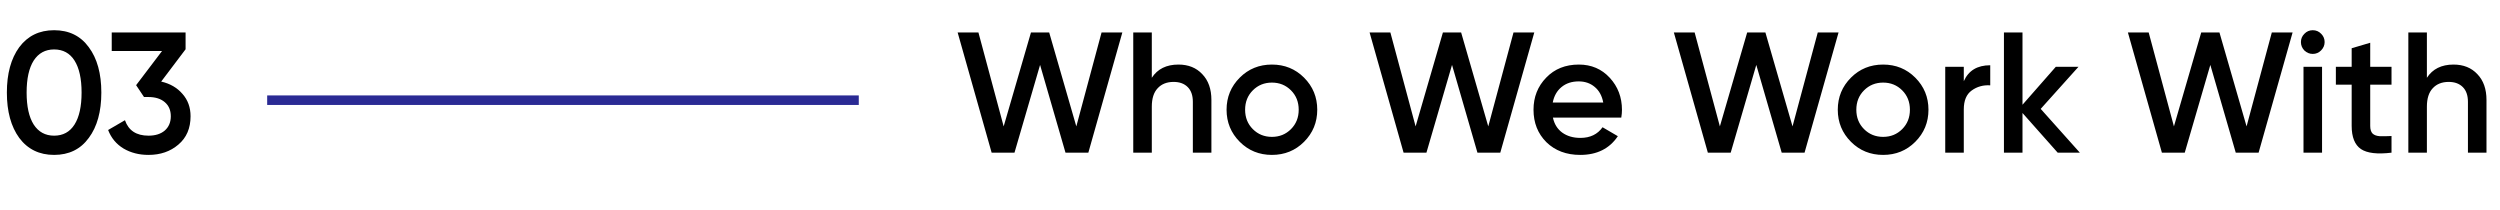
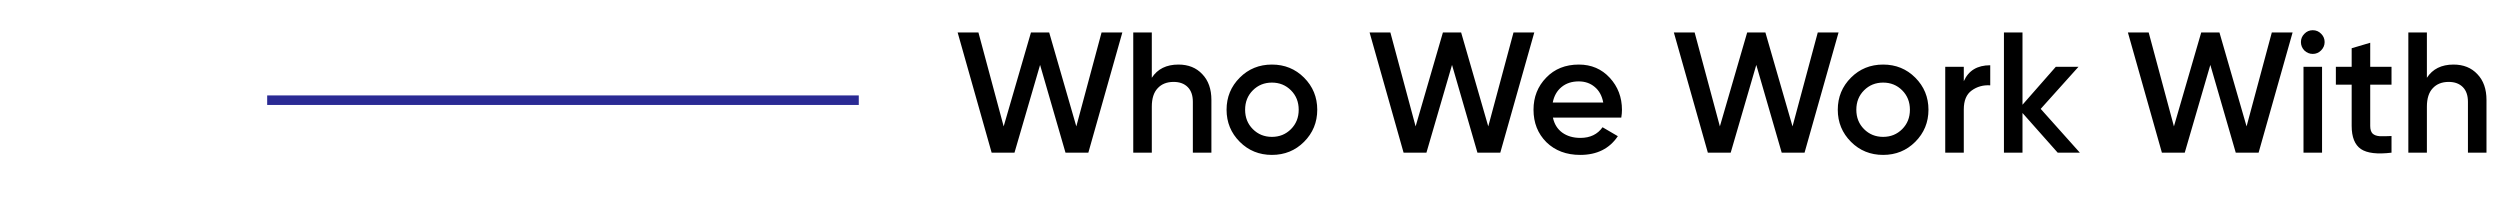
<svg xmlns="http://www.w3.org/2000/svg" width="262" height="22" viewBox="0 0 262 22" fill="none">
  <path d="M106.318 16H103.924L100.36 3.4H102.538L105.184 13.246L108.046 3.4H109.954L112.798 13.246L115.444 3.4H117.622L114.058 16H111.664L109 6.802L106.318 16ZM123.499 6.766C124.543 6.766 125.377 7.102 126.001 7.774C126.637 8.434 126.955 9.334 126.955 10.474V16H125.011V10.672C125.011 10 124.831 9.484 124.471 9.124C124.111 8.764 123.619 8.584 122.995 8.584C122.287 8.584 121.729 8.806 121.321 9.25C120.913 9.682 120.709 10.324 120.709 11.176V16H118.765V3.4H120.709V8.152C121.309 7.228 122.239 6.766 123.499 6.766ZM136.662 14.866C135.75 15.778 134.628 16.234 133.296 16.234C131.964 16.234 130.842 15.778 129.93 14.866C129.006 13.942 128.544 12.82 128.544 11.5C128.544 10.18 129.006 9.058 129.93 8.134C130.842 7.222 131.964 6.766 133.296 6.766C134.628 6.766 135.75 7.222 136.662 8.134C137.586 9.058 138.048 10.18 138.048 11.5C138.048 12.82 137.586 13.942 136.662 14.866ZM130.488 11.5C130.488 12.316 130.758 12.994 131.298 13.534C131.838 14.074 132.504 14.344 133.296 14.344C134.088 14.344 134.754 14.074 135.294 13.534C135.834 12.994 136.104 12.316 136.104 11.5C136.104 10.684 135.834 10.006 135.294 9.466C134.754 8.926 134.088 8.656 133.296 8.656C132.504 8.656 131.838 8.926 131.298 9.466C130.758 10.006 130.488 10.684 130.488 11.5ZM149.49 16H147.096L143.532 3.4H145.71L148.356 13.246L151.218 3.4H153.126L155.97 13.246L158.616 3.4H160.794L157.23 16H154.836L152.172 6.802L149.49 16ZM169.91 12.328H162.746C162.89 13 163.214 13.522 163.718 13.894C164.234 14.266 164.87 14.452 165.626 14.452C166.646 14.452 167.42 14.08 167.948 13.336L169.55 14.272C168.674 15.58 167.36 16.234 165.608 16.234C164.156 16.234 162.974 15.79 162.062 14.902C161.162 14.002 160.712 12.868 160.712 11.5C160.712 10.168 161.156 9.046 162.044 8.134C162.92 7.222 164.06 6.766 165.464 6.766C166.772 6.766 167.852 7.228 168.704 8.152C169.556 9.076 169.982 10.198 169.982 11.518C169.982 11.758 169.958 12.028 169.91 12.328ZM162.728 10.744H168.02C167.888 10.036 167.588 9.49 167.12 9.106C166.664 8.722 166.106 8.53 165.446 8.53C164.726 8.53 164.126 8.728 163.646 9.124C163.166 9.52 162.86 10.06 162.728 10.744ZM181.377 16H178.983L175.419 3.4H177.597L180.243 13.246L183.105 3.4H185.013L187.857 13.246L190.503 3.4H192.681L189.117 16H186.723L184.059 6.802L181.377 16ZM200.717 14.866C199.805 15.778 198.683 16.234 197.351 16.234C196.019 16.234 194.897 15.778 193.985 14.866C193.061 13.942 192.599 12.82 192.599 11.5C192.599 10.18 193.061 9.058 193.985 8.134C194.897 7.222 196.019 6.766 197.351 6.766C198.683 6.766 199.805 7.222 200.717 8.134C201.641 9.058 202.103 10.18 202.103 11.5C202.103 12.82 201.641 13.942 200.717 14.866ZM194.543 11.5C194.543 12.316 194.813 12.994 195.353 13.534C195.893 14.074 196.559 14.344 197.351 14.344C198.143 14.344 198.809 14.074 199.349 13.534C199.889 12.994 200.159 12.316 200.159 11.5C200.159 10.684 199.889 10.006 199.349 9.466C198.809 8.926 198.143 8.656 197.351 8.656C196.559 8.656 195.893 8.926 195.353 9.466C194.813 10.006 194.543 10.684 194.543 11.5ZM205.805 7V8.512C206.297 7.396 207.221 6.838 208.577 6.838V8.944C207.845 8.896 207.197 9.076 206.633 9.484C206.081 9.88 205.805 10.54 205.805 11.464V16H203.861V7H205.805ZM213.865 11.41L217.969 16H215.647L211.957 11.842V16H210.013V3.4H211.957V10.978L215.449 7H217.825L213.865 11.41ZM228.961 16H226.567L223.003 3.4H225.181L227.827 13.246L230.689 3.4H232.597L235.441 13.246L238.087 3.4H240.265L236.701 16H234.307L231.643 6.802L228.961 16ZM243.243 5.29C243.003 5.53 242.715 5.65 242.379 5.65C242.043 5.65 241.749 5.53 241.497 5.29C241.257 5.038 241.137 4.744 241.137 4.408C241.137 4.072 241.257 3.784 241.497 3.544C241.737 3.292 242.031 3.166 242.379 3.166C242.727 3.166 243.021 3.292 243.261 3.544C243.501 3.784 243.621 4.072 243.621 4.408C243.621 4.744 243.495 5.038 243.243 5.29ZM243.351 16H241.407V7H243.351V16ZM250.631 7V8.872H248.399V13.192C248.399 13.564 248.483 13.834 248.651 14.002C248.819 14.158 249.065 14.248 249.389 14.272C249.725 14.284 250.139 14.278 250.631 14.254V16C249.143 16.18 248.075 16.054 247.427 15.622C246.779 15.178 246.455 14.368 246.455 13.192V8.872H244.799V7H246.455V5.056L248.399 4.48V7H250.631ZM257.128 6.766C258.172 6.766 259.006 7.102 259.63 7.774C260.266 8.434 260.584 9.334 260.584 10.474V16H258.64V10.672C258.64 10 258.46 9.484 258.1 9.124C257.74 8.764 257.248 8.584 256.624 8.584C255.916 8.584 255.358 8.806 254.95 9.25C254.542 9.682 254.338 10.324 254.338 11.176V16H252.394V3.4H254.338V8.152C254.938 7.228 255.868 6.766 257.128 6.766Z" fill="black" />
-   <path d="M9.306 14.452C8.442 15.64 7.23 16.234 5.67 16.234C4.122 16.234 2.904 15.64 2.016 14.452C1.152 13.264 0.72 11.68 0.72 9.7C0.72 7.72 1.152 6.136 2.016 4.948C2.904 3.76 4.122 3.166 5.67 3.166C7.23 3.166 8.442 3.76 9.306 4.948C10.182 6.124 10.62 7.708 10.62 9.7C10.62 11.692 10.182 13.276 9.306 14.452ZM5.67 14.218C6.606 14.218 7.32 13.828 7.812 13.048C8.304 12.268 8.55 11.152 8.55 9.7C8.55 8.248 8.304 7.132 7.812 6.352C7.32 5.572 6.606 5.182 5.67 5.182C4.746 5.182 4.032 5.572 3.528 6.352C3.036 7.132 2.79 8.248 2.79 9.7C2.79 11.152 3.036 12.268 3.528 13.048C4.032 13.828 4.746 14.218 5.67 14.218ZM19.449 5.164L16.893 8.548C17.829 8.764 18.573 9.196 19.125 9.844C19.689 10.48 19.971 11.26 19.971 12.184C19.971 13.444 19.545 14.434 18.693 15.154C17.853 15.874 16.809 16.234 15.561 16.234C14.577 16.234 13.707 16.012 12.951 15.568C12.195 15.112 11.655 14.464 11.331 13.624L13.095 12.598C13.467 13.678 14.289 14.218 15.561 14.218C16.281 14.218 16.851 14.038 17.271 13.678C17.691 13.306 17.901 12.808 17.901 12.184C17.901 11.56 17.691 11.068 17.271 10.708C16.851 10.348 16.281 10.168 15.561 10.168H15.093L14.265 8.926L16.983 5.344H11.709V3.4H19.449V5.164Z" fill="black" />
  <line x1="28" y1="10.5" x2="90" y2="10.5" stroke="#2A2A94" />
</svg>